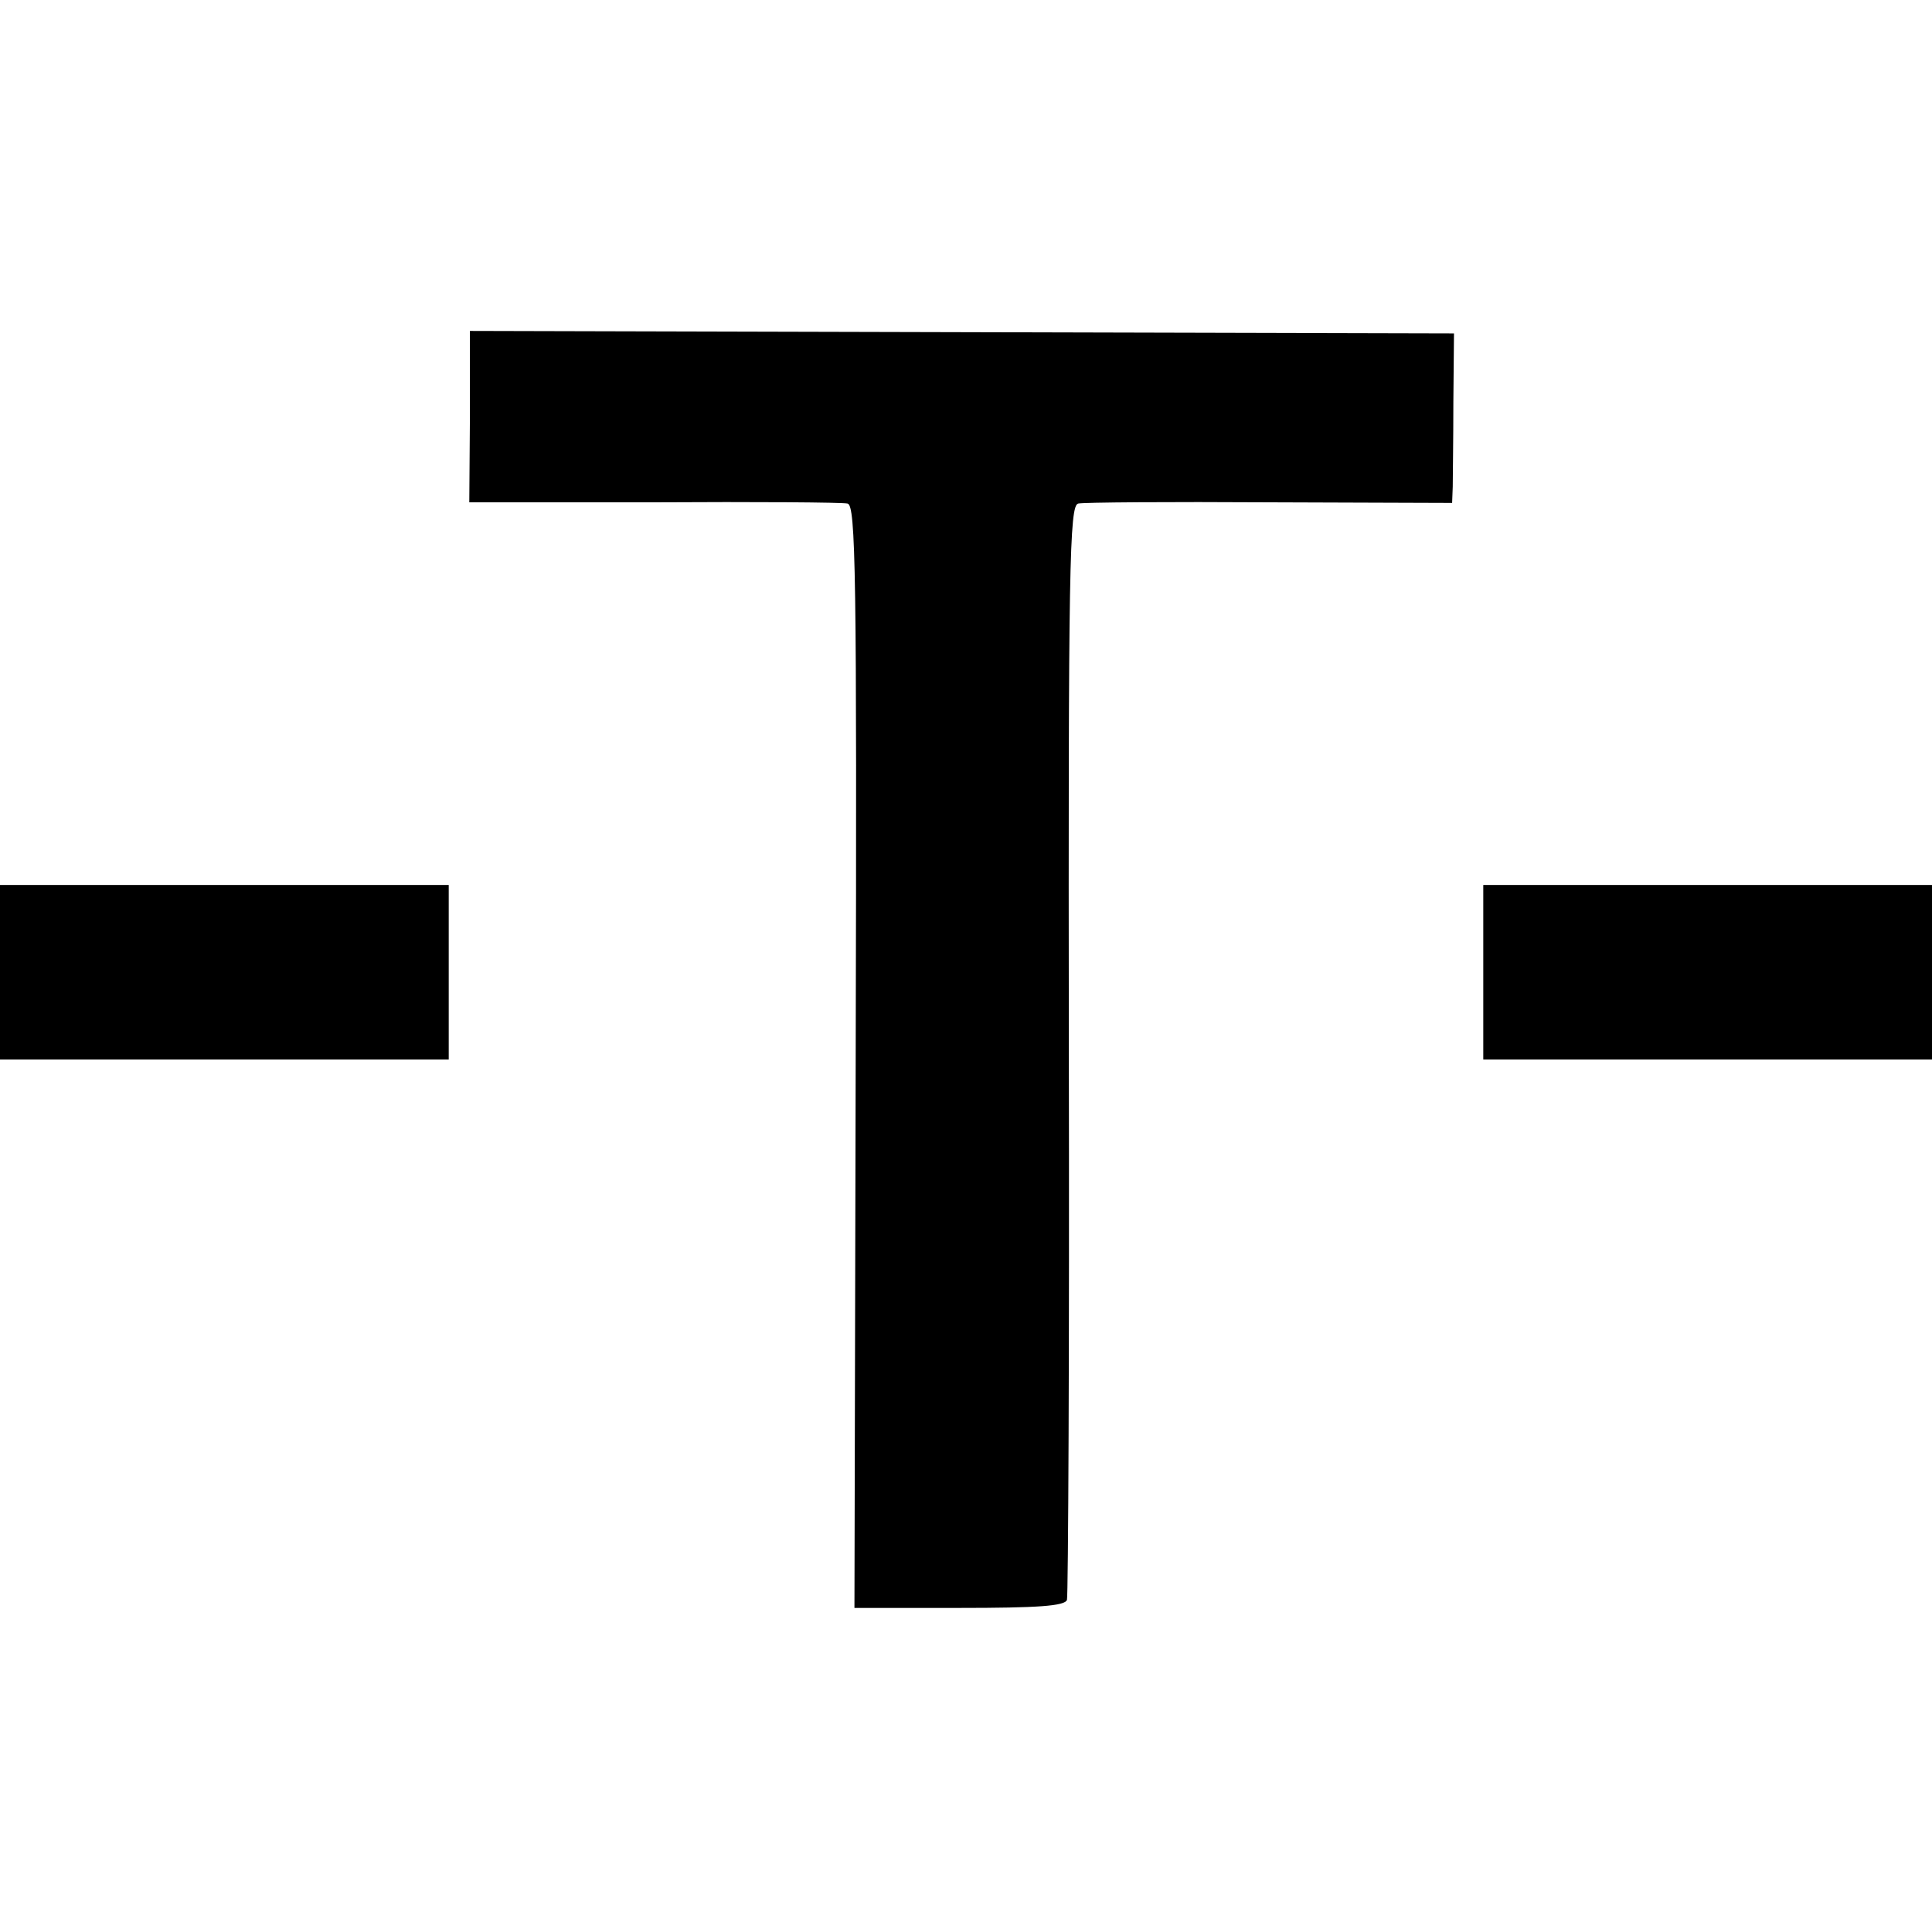
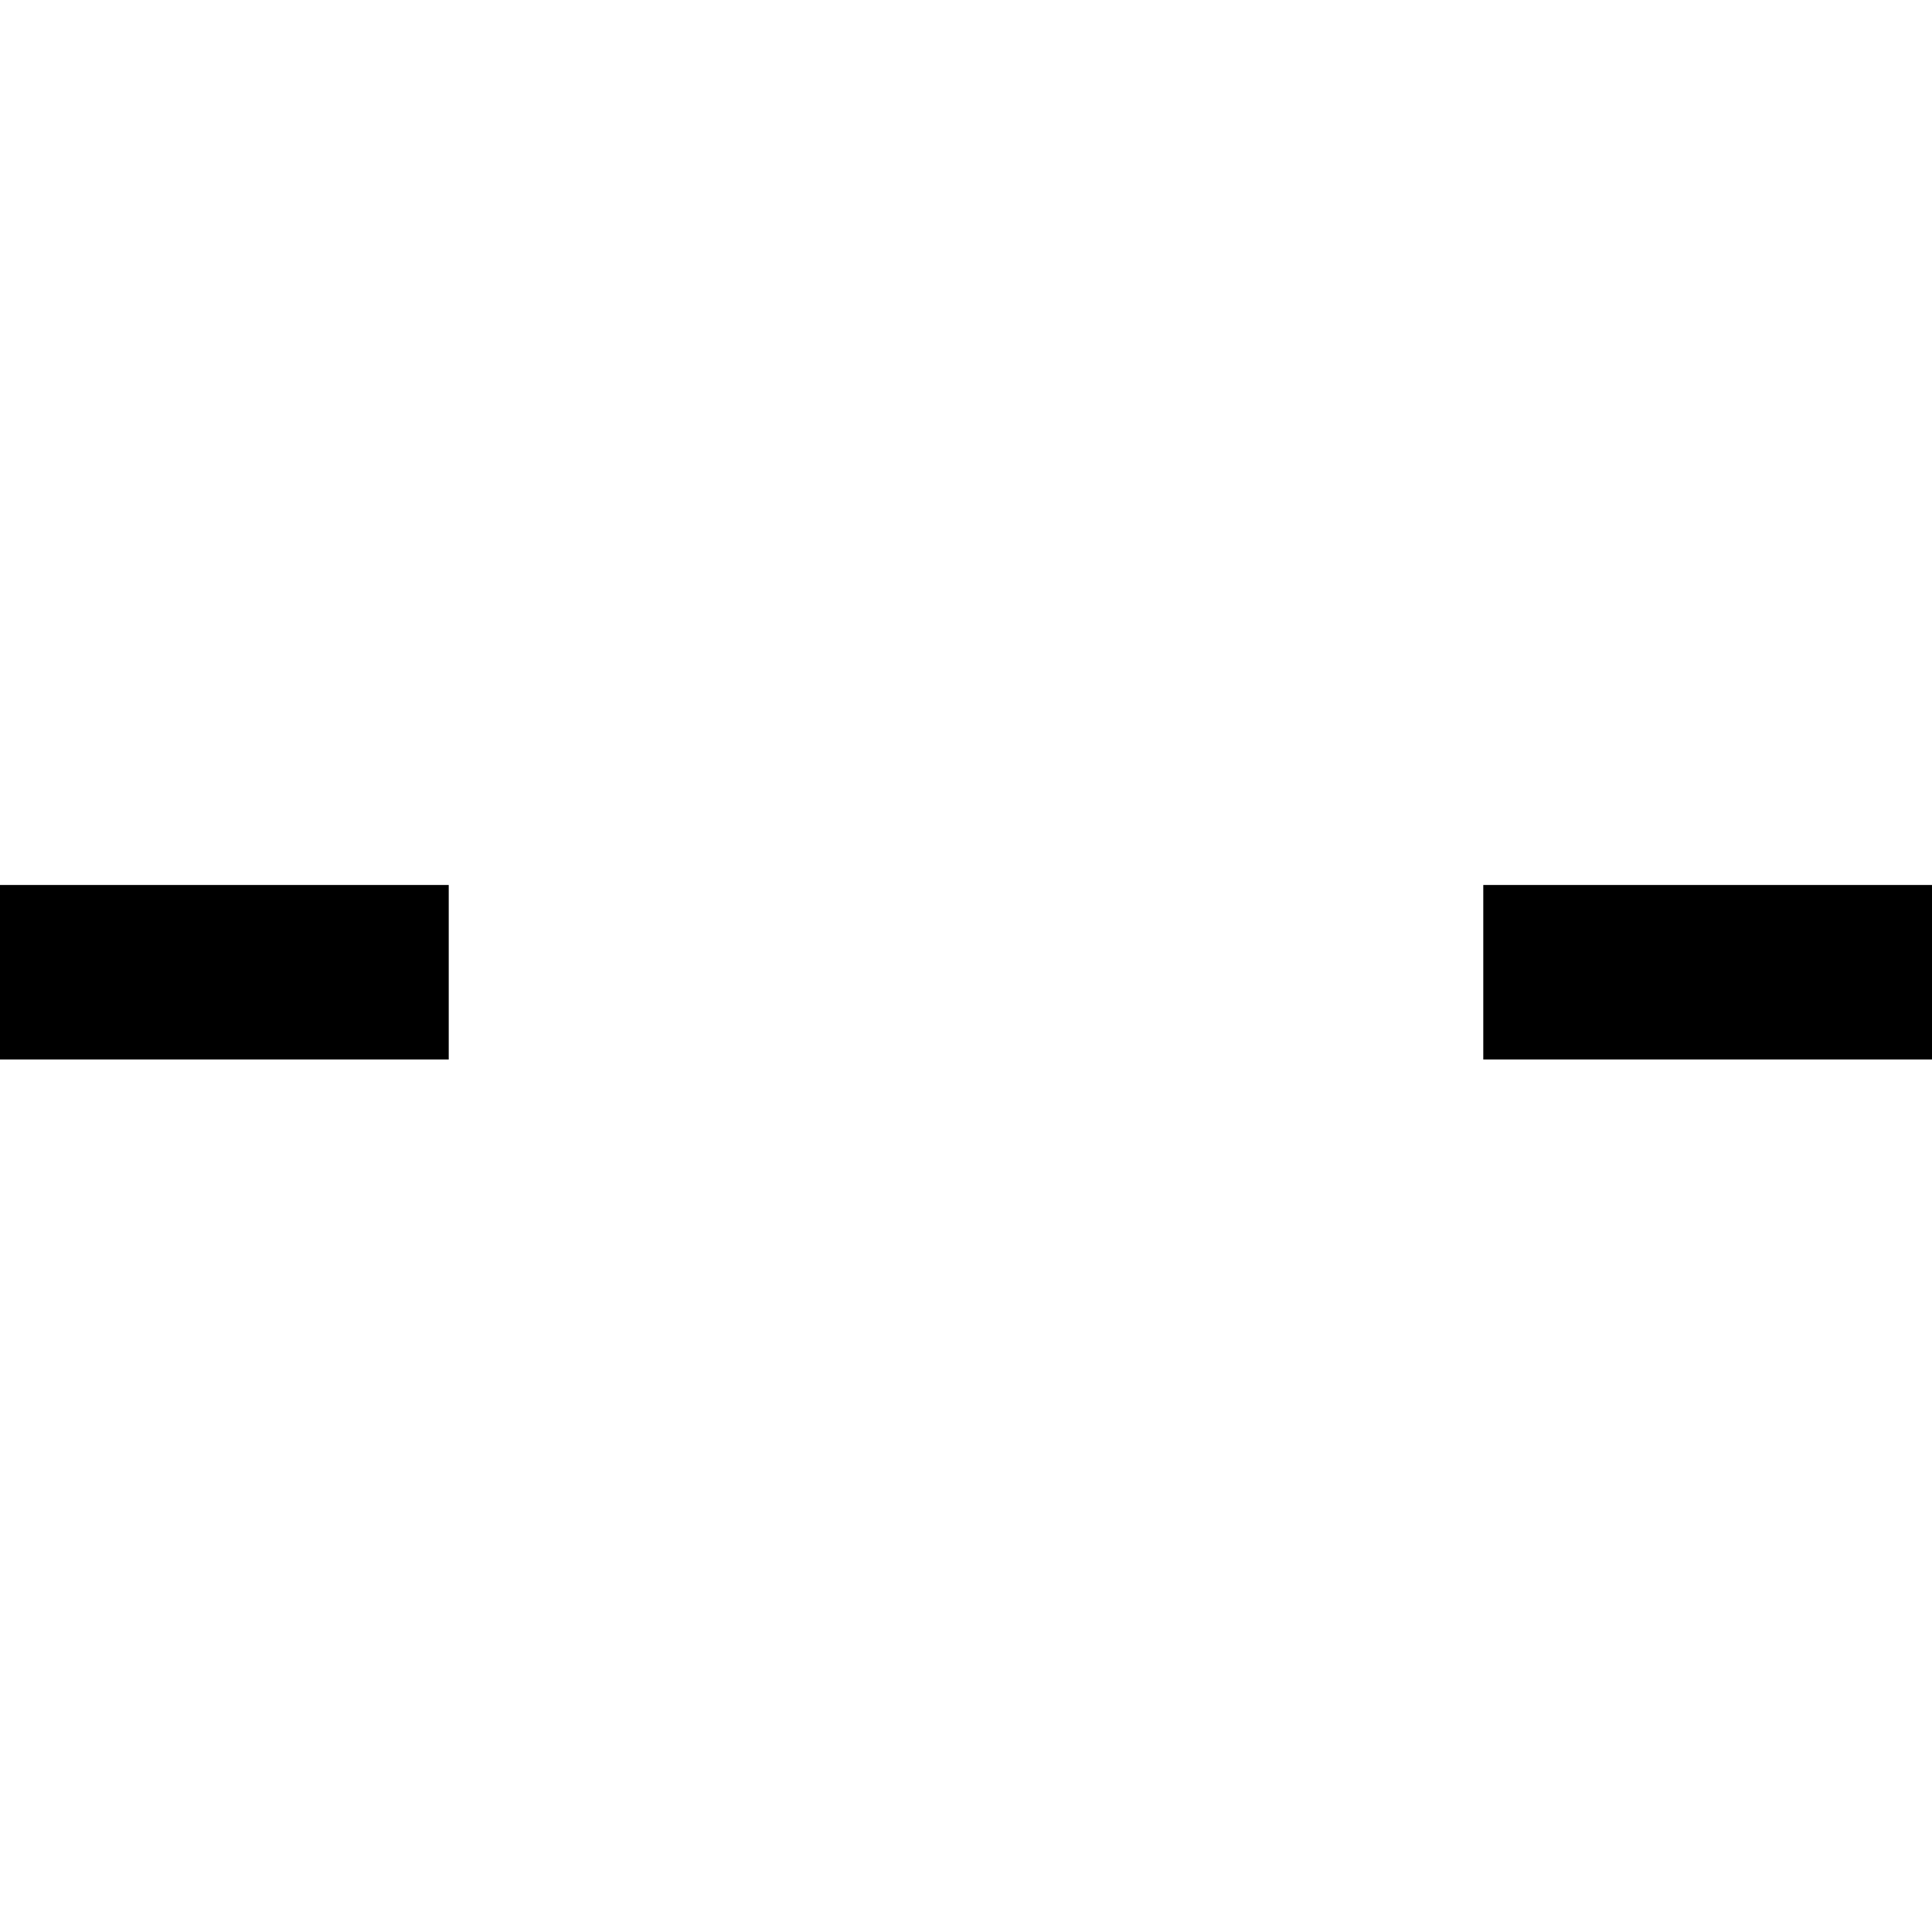
<svg xmlns="http://www.w3.org/2000/svg" version="1.0" width="310pt" height="310pt" viewBox="0 0 310 310" preserveAspectRatio="xMidYMid meet">
  <g transform="translate(0,310) scale(0.1,-0.1)" fill="#000000" stroke="none">
-     <path d="M754 2431 l-1 -137 296 0 c163 1 303 0 311 -2 13 -3 15 -108 13 -888 l-2 -884 168 0 c126 0 170 3 173 13 2 6 4 404 3 884 -1 776 1 872 15 875 8 2 147 3 308 2 l292 -1 1 26 c0 14 1 76 1 136 l1 110 -790 2 -789 2 0 -138z" />
-     <path d="M0 1540 l0 -140 360 0 360 0 0 140 0 140 -360 0 -360 0 0 -140z" />
+     <path d="M0 1540 l0 -140 360 0 360 0 0 140 0 140 -360 0 -360 0 0 -140" />
    <path d="M2380 1540 l0 -140 360 0 360 0 0 140 0 140 -360 0 -360 0 0 -140z" />
  </g>
</svg>